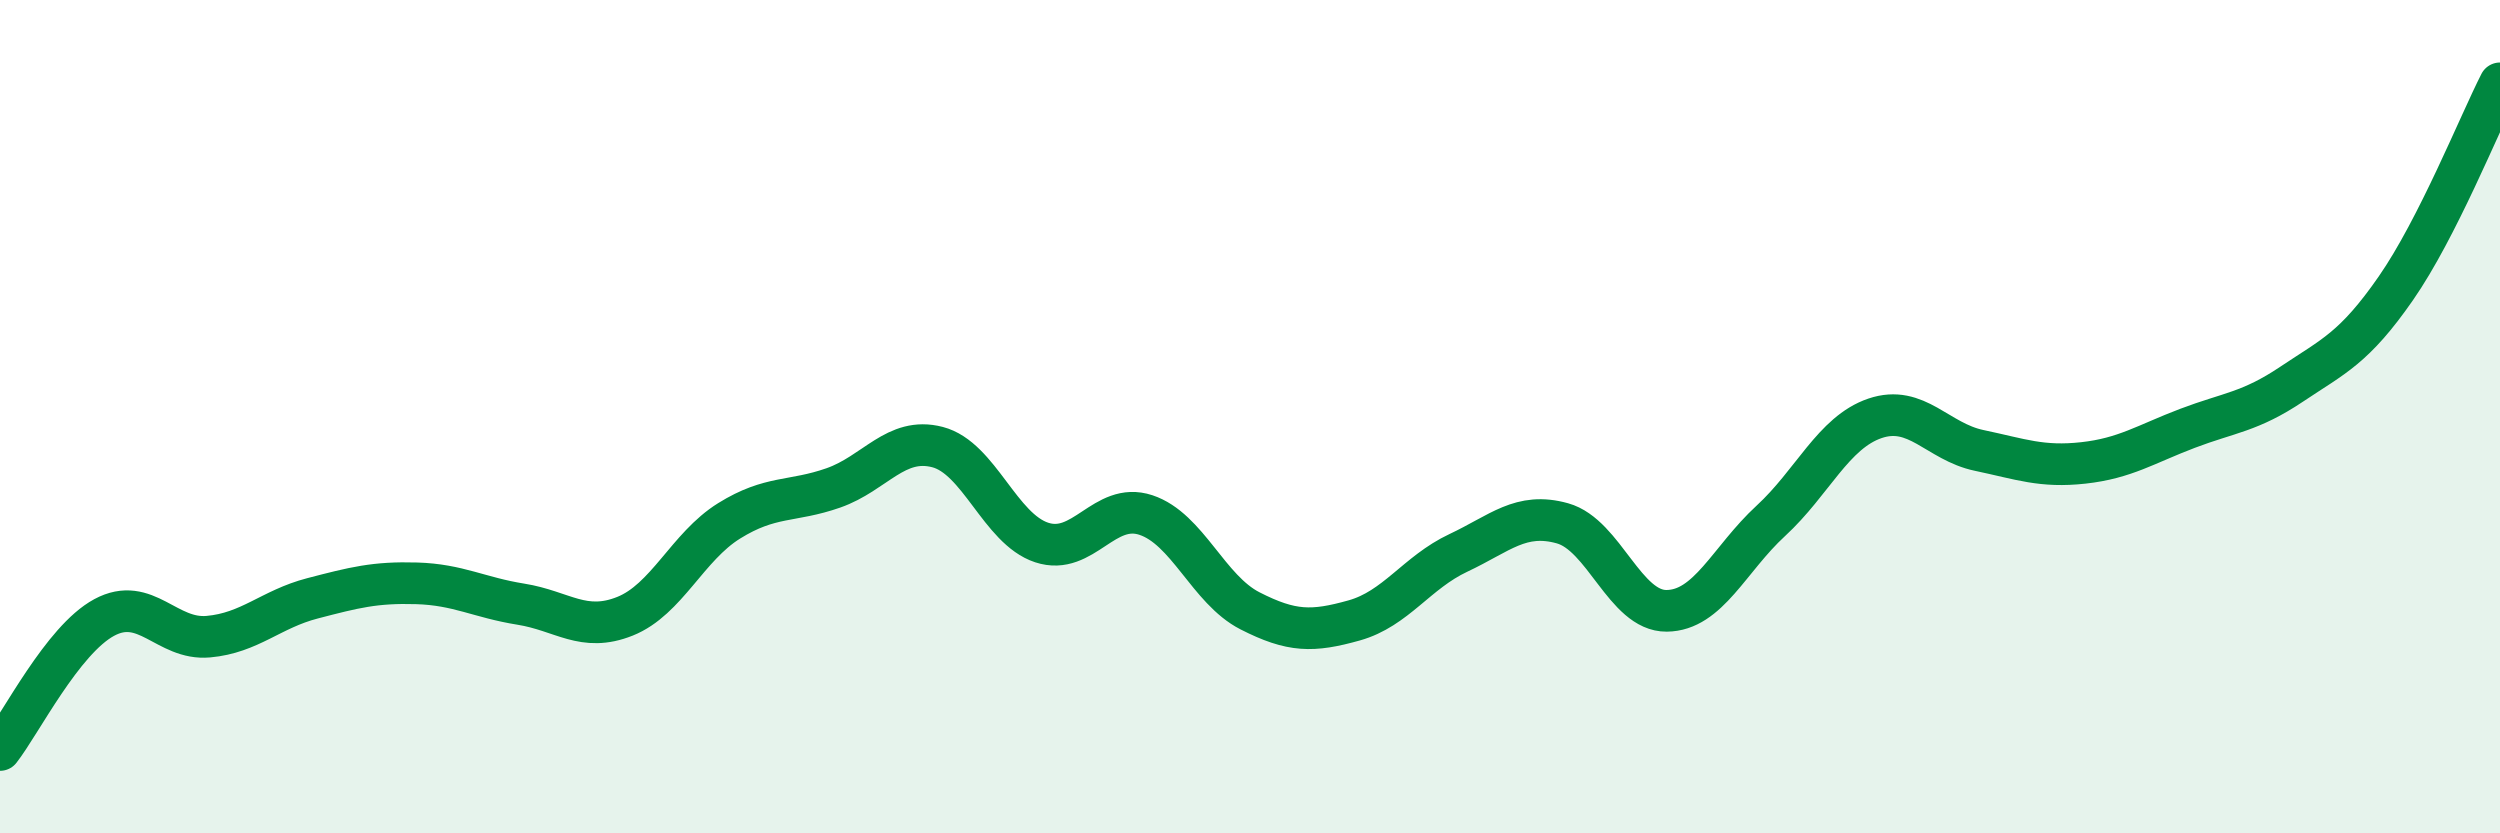
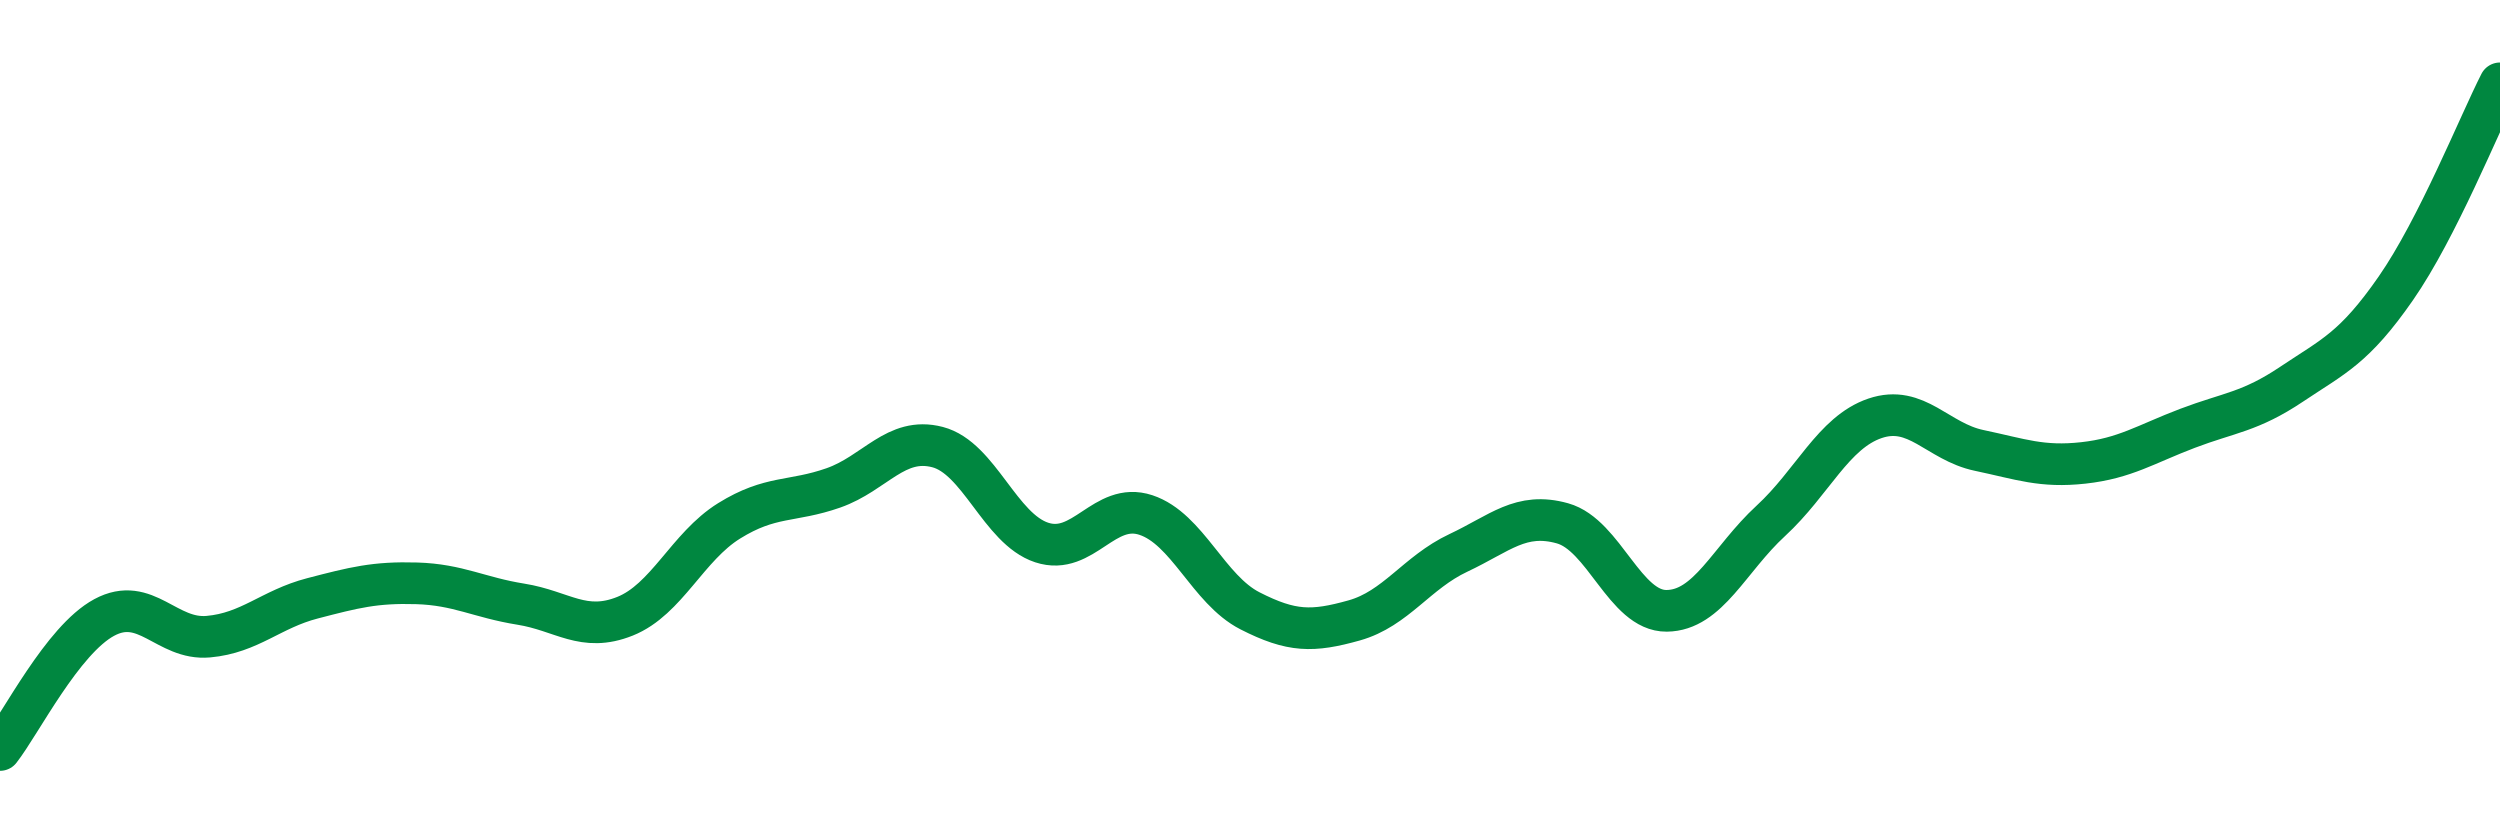
<svg xmlns="http://www.w3.org/2000/svg" width="60" height="20" viewBox="0 0 60 20">
-   <path d="M 0,18 C 0.5,17.36 1.5,15.36 2.5,14.82 C 3.5,14.28 4,15.37 5,15.28 C 6,15.19 6.5,14.62 7.5,14.36 C 8.5,14.1 9,13.97 10,14 C 11,14.03 11.5,14.34 12.5,14.5 C 13.5,14.66 14,15.19 15,14.79 C 16,14.39 16.5,13.12 17.5,12.5 C 18.5,11.88 19,12.06 20,11.71 C 21,11.36 21.5,10.47 22.5,10.73 C 23.5,10.99 24,12.69 25,13.02 C 26,13.35 26.5,12.03 27.5,12.36 C 28.5,12.69 29,14.15 30,14.66 C 31,15.17 31.5,15.17 32.5,14.89 C 33.5,14.61 34,13.74 35,13.27 C 36,12.8 36.5,12.28 37.5,12.56 C 38.5,12.84 39,14.67 40,14.66 C 41,14.65 41.5,13.42 42.5,12.5 C 43.5,11.58 44,10.38 45,10.04 C 46,9.7 46.5,10.6 47.5,10.81 C 48.5,11.02 49,11.22 50,11.11 C 51,11 51.5,10.66 52.5,10.28 C 53.5,9.9 54,9.89 55,9.22 C 56,8.55 56.5,8.36 57.5,6.92 C 58.5,5.48 59.5,2.98 60,2L60 20L0 20Z" fill="#008740" opacity="0.1" stroke-linecap="round" stroke-linejoin="round" />
  <path d="M 0,18 C 0.5,17.36 1.5,15.36 2.5,14.82 C 3.5,14.28 4,15.37 5,15.28 C 6,15.19 6.5,14.62 7.5,14.36 C 8.5,14.1 9,13.97 10,14 C 11,14.03 11.5,14.34 12.5,14.5 C 13.5,14.66 14,15.19 15,14.79 C 16,14.39 16.5,13.12 17.5,12.5 C 18.5,11.88 19,12.06 20,11.71 C 21,11.36 21.5,10.47 22.5,10.73 C 23.5,10.99 24,12.69 25,13.02 C 26,13.35 26.5,12.03 27.5,12.36 C 28.5,12.69 29,14.15 30,14.66 C 31,15.17 31.5,15.17 32.5,14.89 C 33.5,14.61 34,13.74 35,13.27 C 36,12.8 36.5,12.28 37.5,12.56 C 38.5,12.84 39,14.67 40,14.66 C 41,14.65 41.5,13.42 42.5,12.5 C 43.5,11.58 44,10.38 45,10.04 C 46,9.7 46.5,10.6 47.5,10.81 C 48.5,11.02 49,11.22 50,11.11 C 51,11 51.5,10.66 52.5,10.28 C 53.5,9.9 54,9.89 55,9.22 C 56,8.55 56.5,8.36 57.5,6.92 C 58.5,5.48 59.5,2.98 60,2" stroke="#008740" stroke-width="1" fill="none" stroke-linecap="round" stroke-linejoin="round" />
</svg>